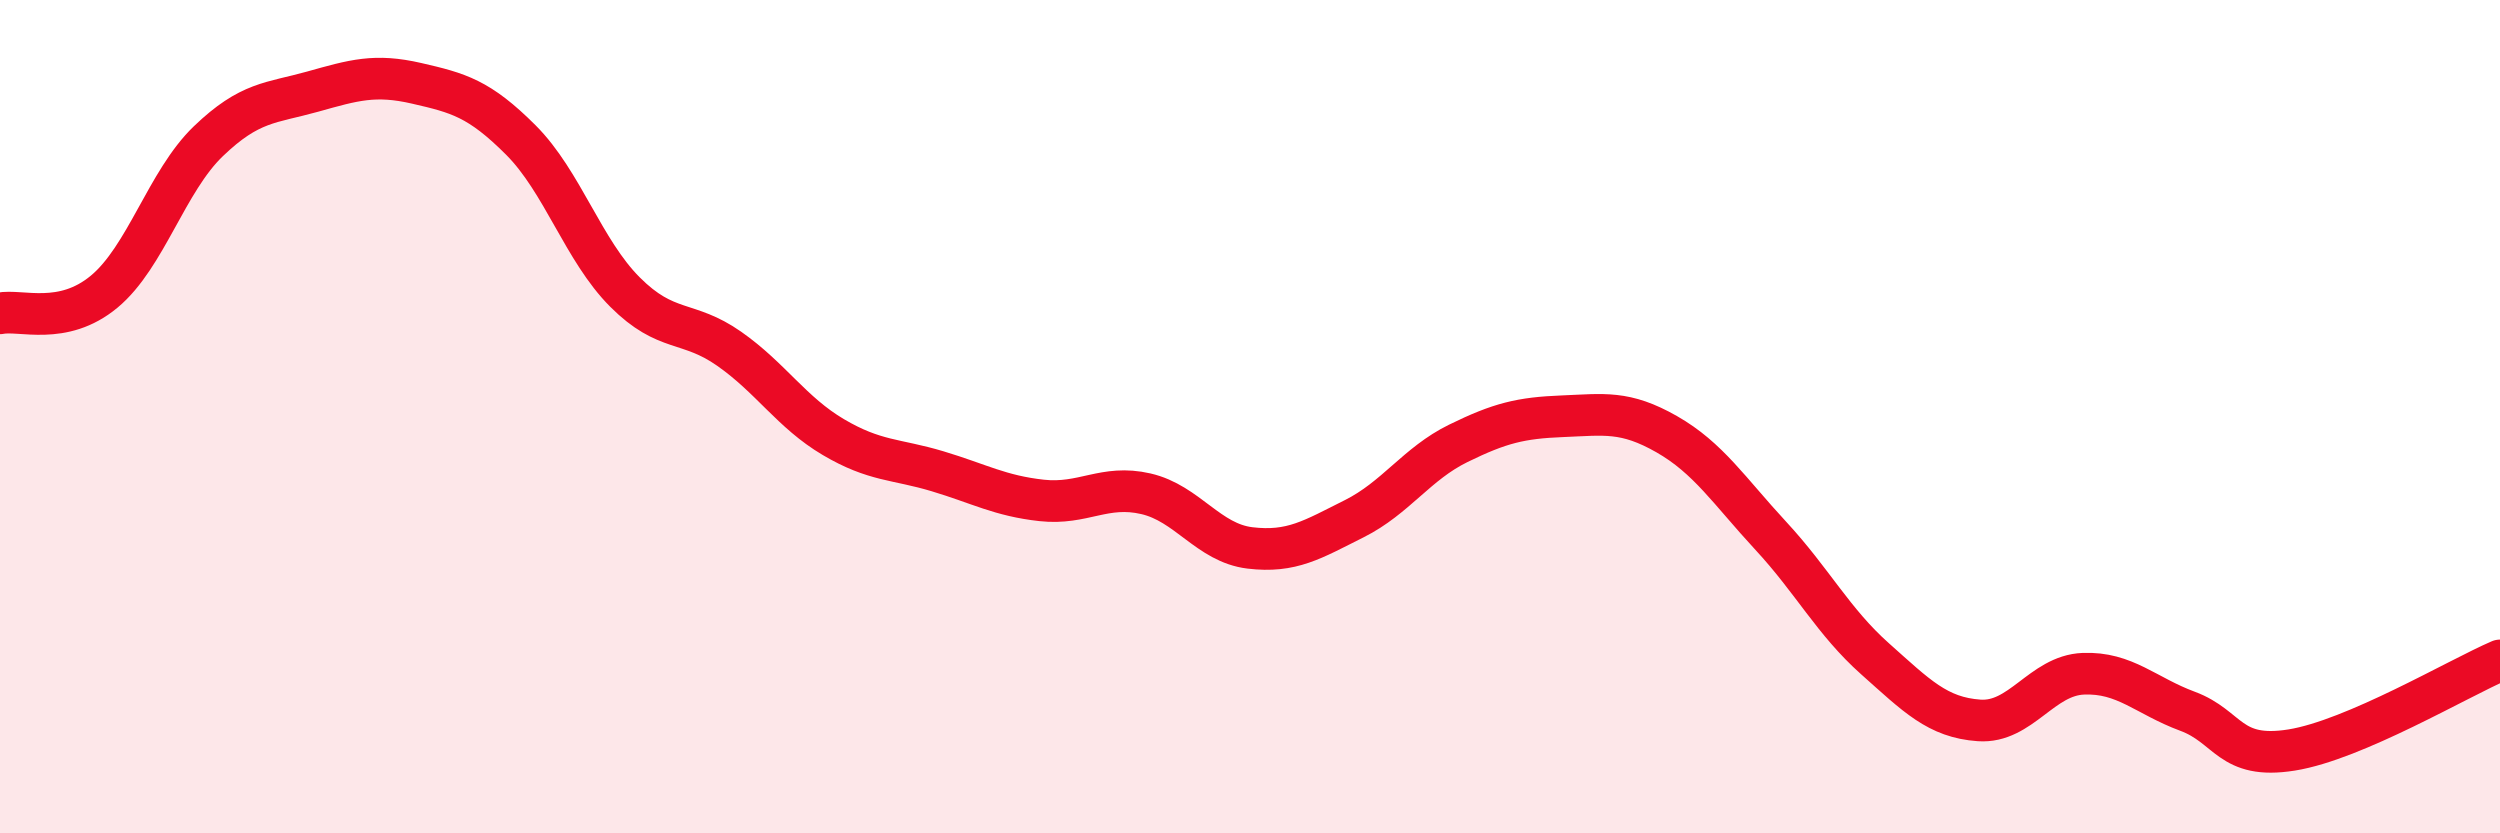
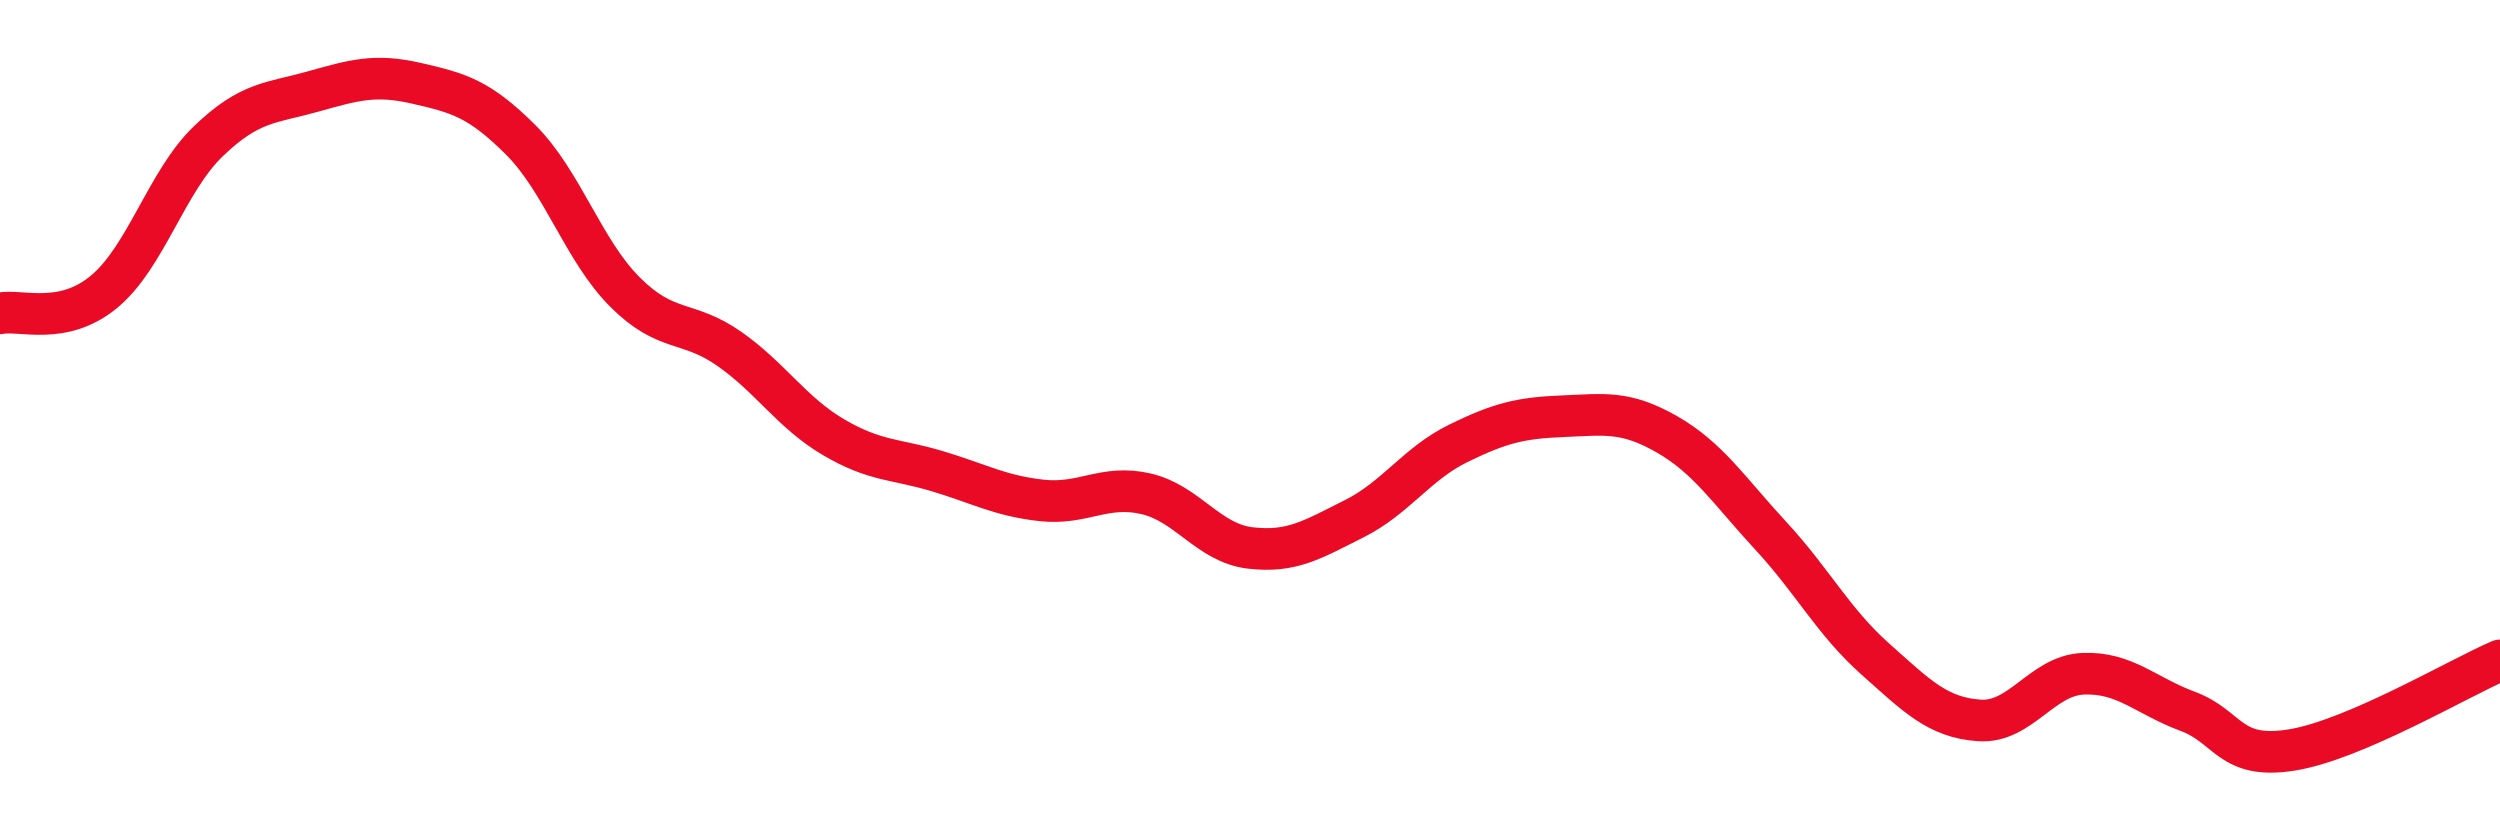
<svg xmlns="http://www.w3.org/2000/svg" width="60" height="20" viewBox="0 0 60 20">
-   <path d="M 0,7.52 C 0.5,7.42 1.5,7.83 2.5,7 C 3.5,6.17 4,4.35 5,3.39 C 6,2.43 6.5,2.48 7.5,2.2 C 8.5,1.92 9,1.77 10,2 C 11,2.23 11.5,2.36 12.5,3.36 C 13.5,4.36 14,6.01 15,7.01 C 16,8.01 16.5,7.67 17.5,8.37 C 18.5,9.07 19,9.9 20,10.49 C 21,11.08 21.5,11.01 22.5,11.31 C 23.5,11.61 24,11.9 25,12.01 C 26,12.12 26.5,11.62 27.5,11.85 C 28.5,12.08 29,13.03 30,13.15 C 31,13.27 31.5,12.95 32.5,12.45 C 33.5,11.95 34,11.13 35,10.64 C 36,10.15 36.5,10.03 37.5,9.99 C 38.5,9.95 39,9.85 40,10.42 C 41,10.99 41.5,11.78 42.5,12.86 C 43.5,13.94 44,14.92 45,15.81 C 46,16.7 46.5,17.22 47.5,17.29 C 48.5,17.36 49,16.21 50,16.17 C 51,16.13 51.5,16.7 52.5,17.07 C 53.5,17.44 53.5,18.24 55,18 C 56.5,17.76 59,16.28 60,15.85L60 20L0 20Z" fill="#EB0A25" opacity="0.1" stroke-linecap="round" stroke-linejoin="round" />
  <path d="M 0,7.52 C 0.5,7.42 1.5,7.83 2.5,7 C 3.5,6.17 4,4.35 5,3.39 C 6,2.43 6.5,2.48 7.5,2.2 C 8.5,1.92 9,1.77 10,2 C 11,2.23 11.5,2.36 12.5,3.36 C 13.5,4.36 14,6.01 15,7.01 C 16,8.01 16.5,7.67 17.5,8.37 C 18.5,9.07 19,9.9 20,10.49 C 21,11.08 21.5,11.01 22.5,11.31 C 23.5,11.61 24,11.9 25,12.01 C 26,12.12 26.5,11.62 27.5,11.85 C 28.5,12.08 29,13.03 30,13.15 C 31,13.27 31.5,12.95 32.5,12.45 C 33.5,11.95 34,11.13 35,10.64 C 36,10.15 36.5,10.03 37.5,9.99 C 38.5,9.95 39,9.85 40,10.42 C 41,10.99 41.5,11.78 42.5,12.86 C 43.5,13.94 44,14.92 45,15.81 C 46,16.7 46.5,17.22 47.5,17.29 C 48.5,17.36 49,16.21 50,16.17 C 51,16.13 51.5,16.7 52.5,17.07 C 53.5,17.44 53.5,18.24 55,18 C 56.5,17.76 59,16.28 60,15.85" stroke="#EB0A25" stroke-width="1" fill="none" stroke-linecap="round" stroke-linejoin="round" />
</svg>